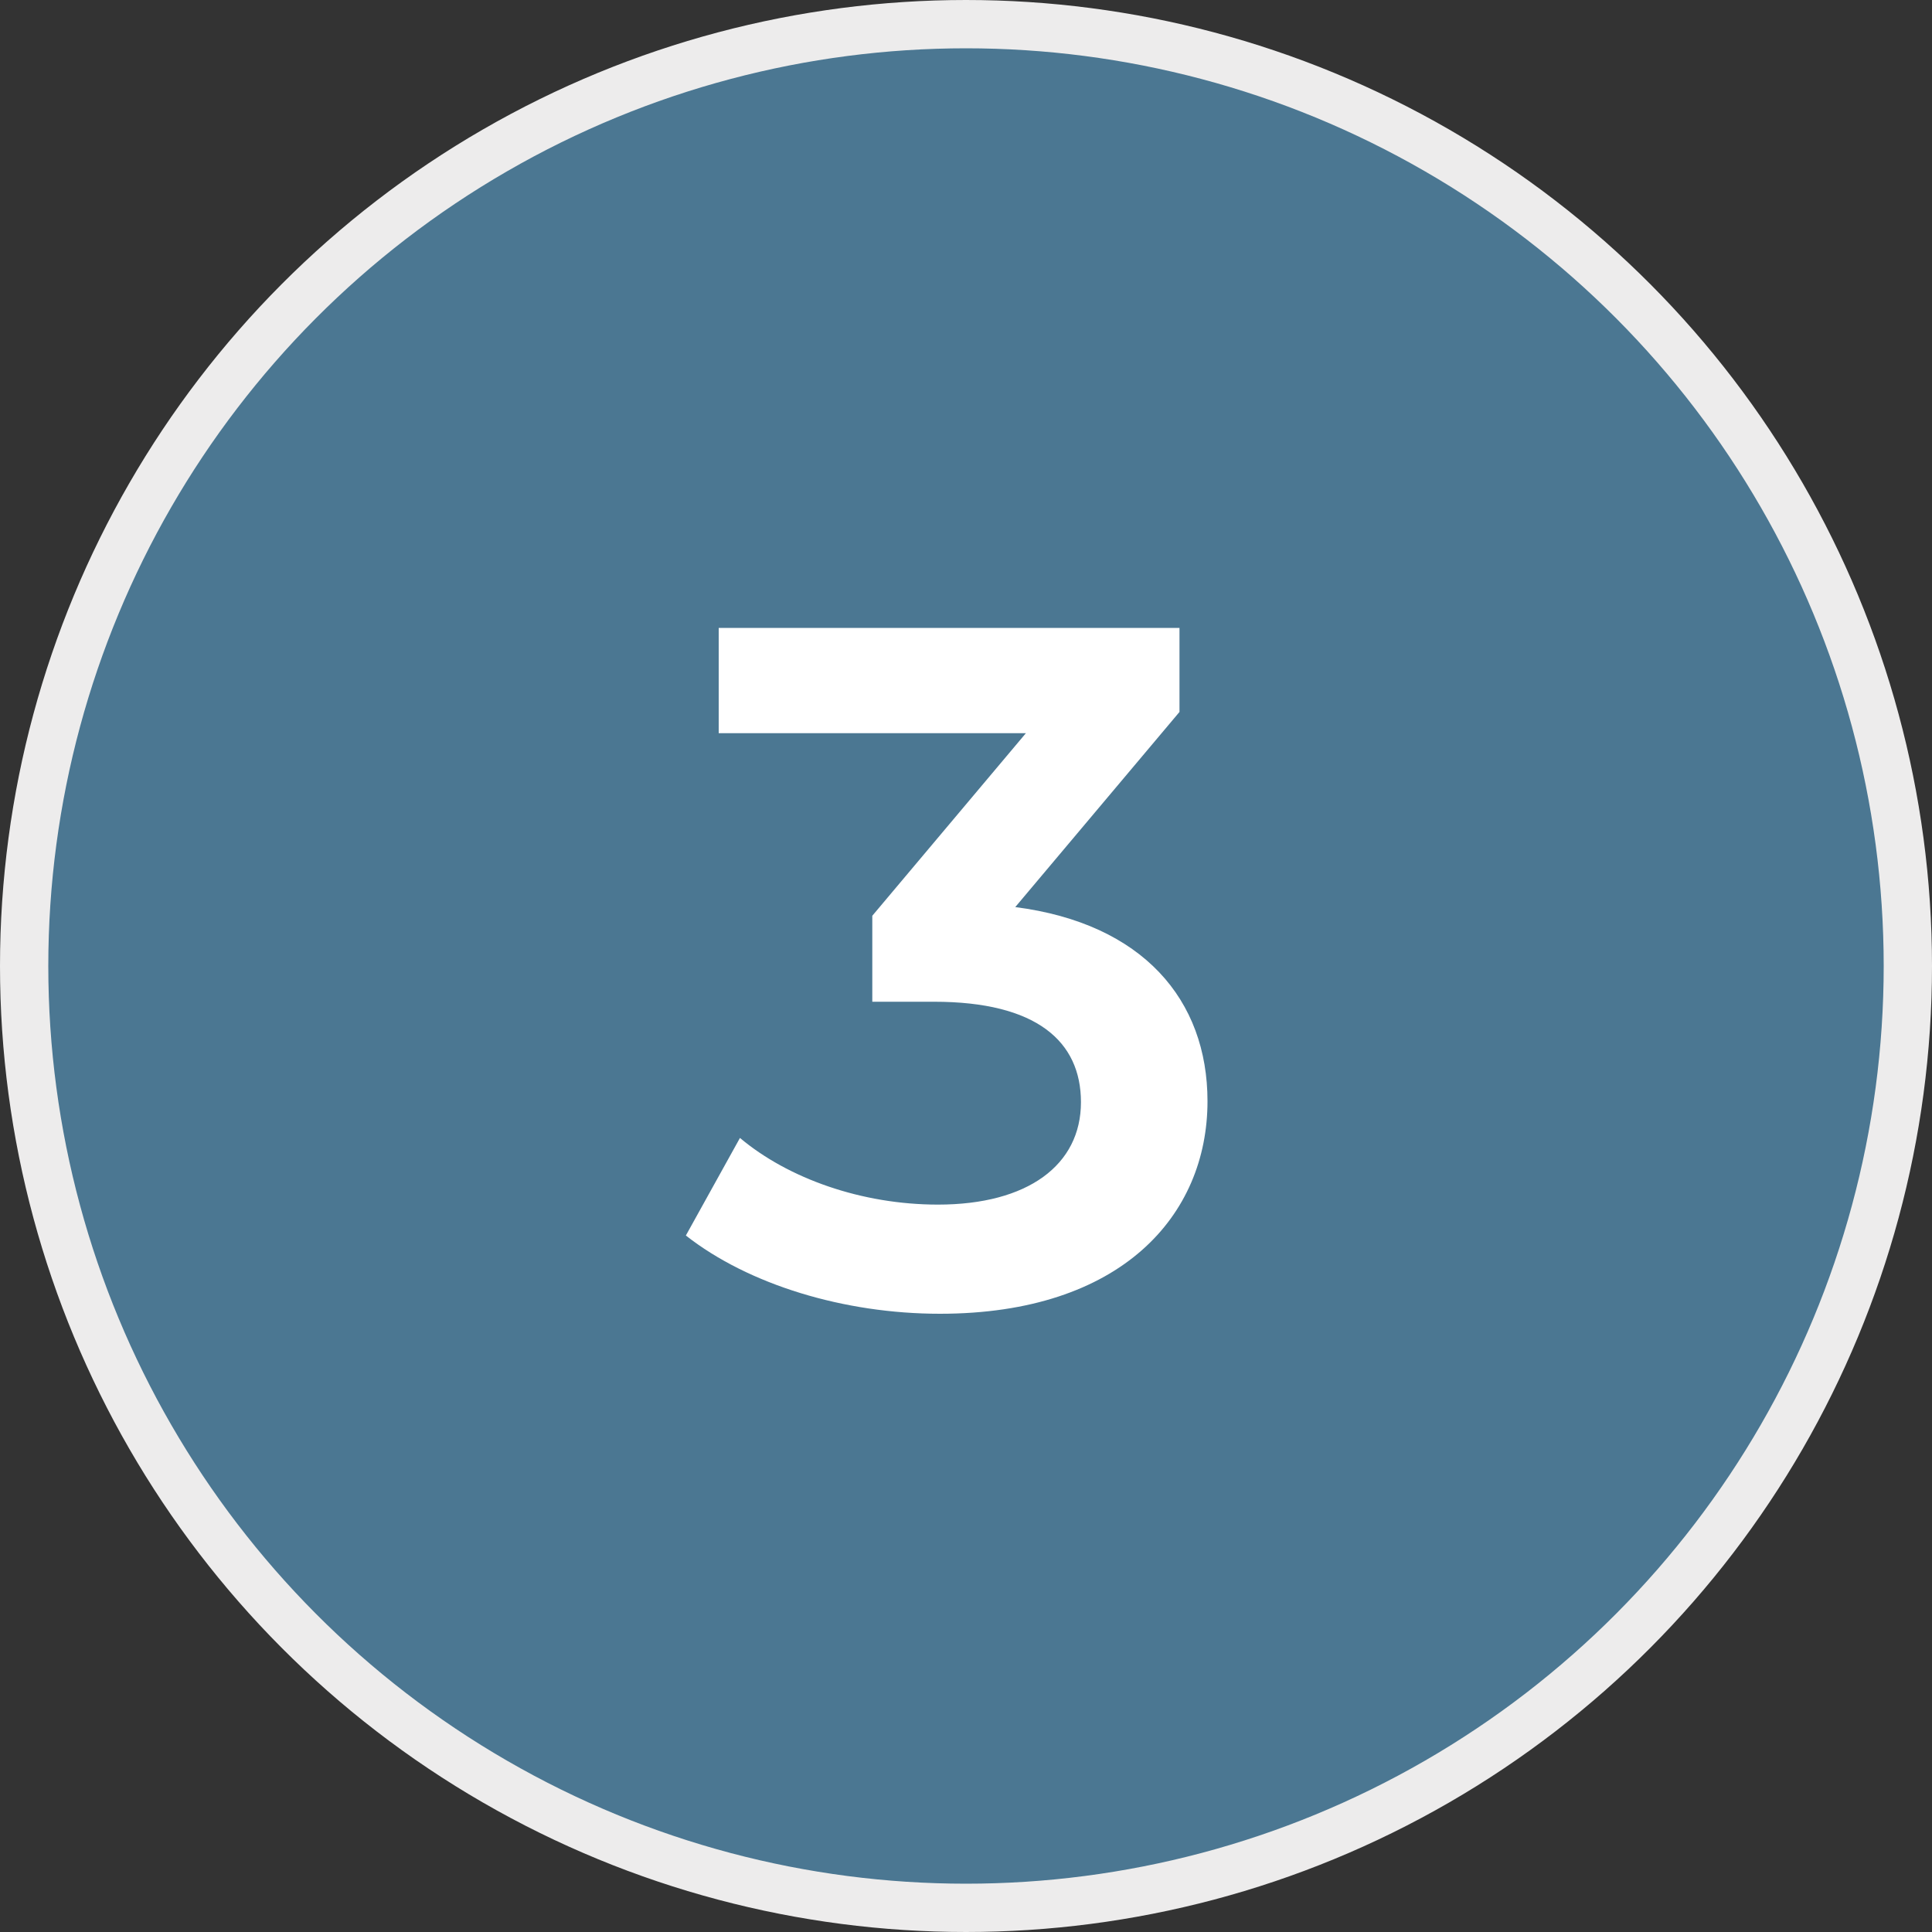
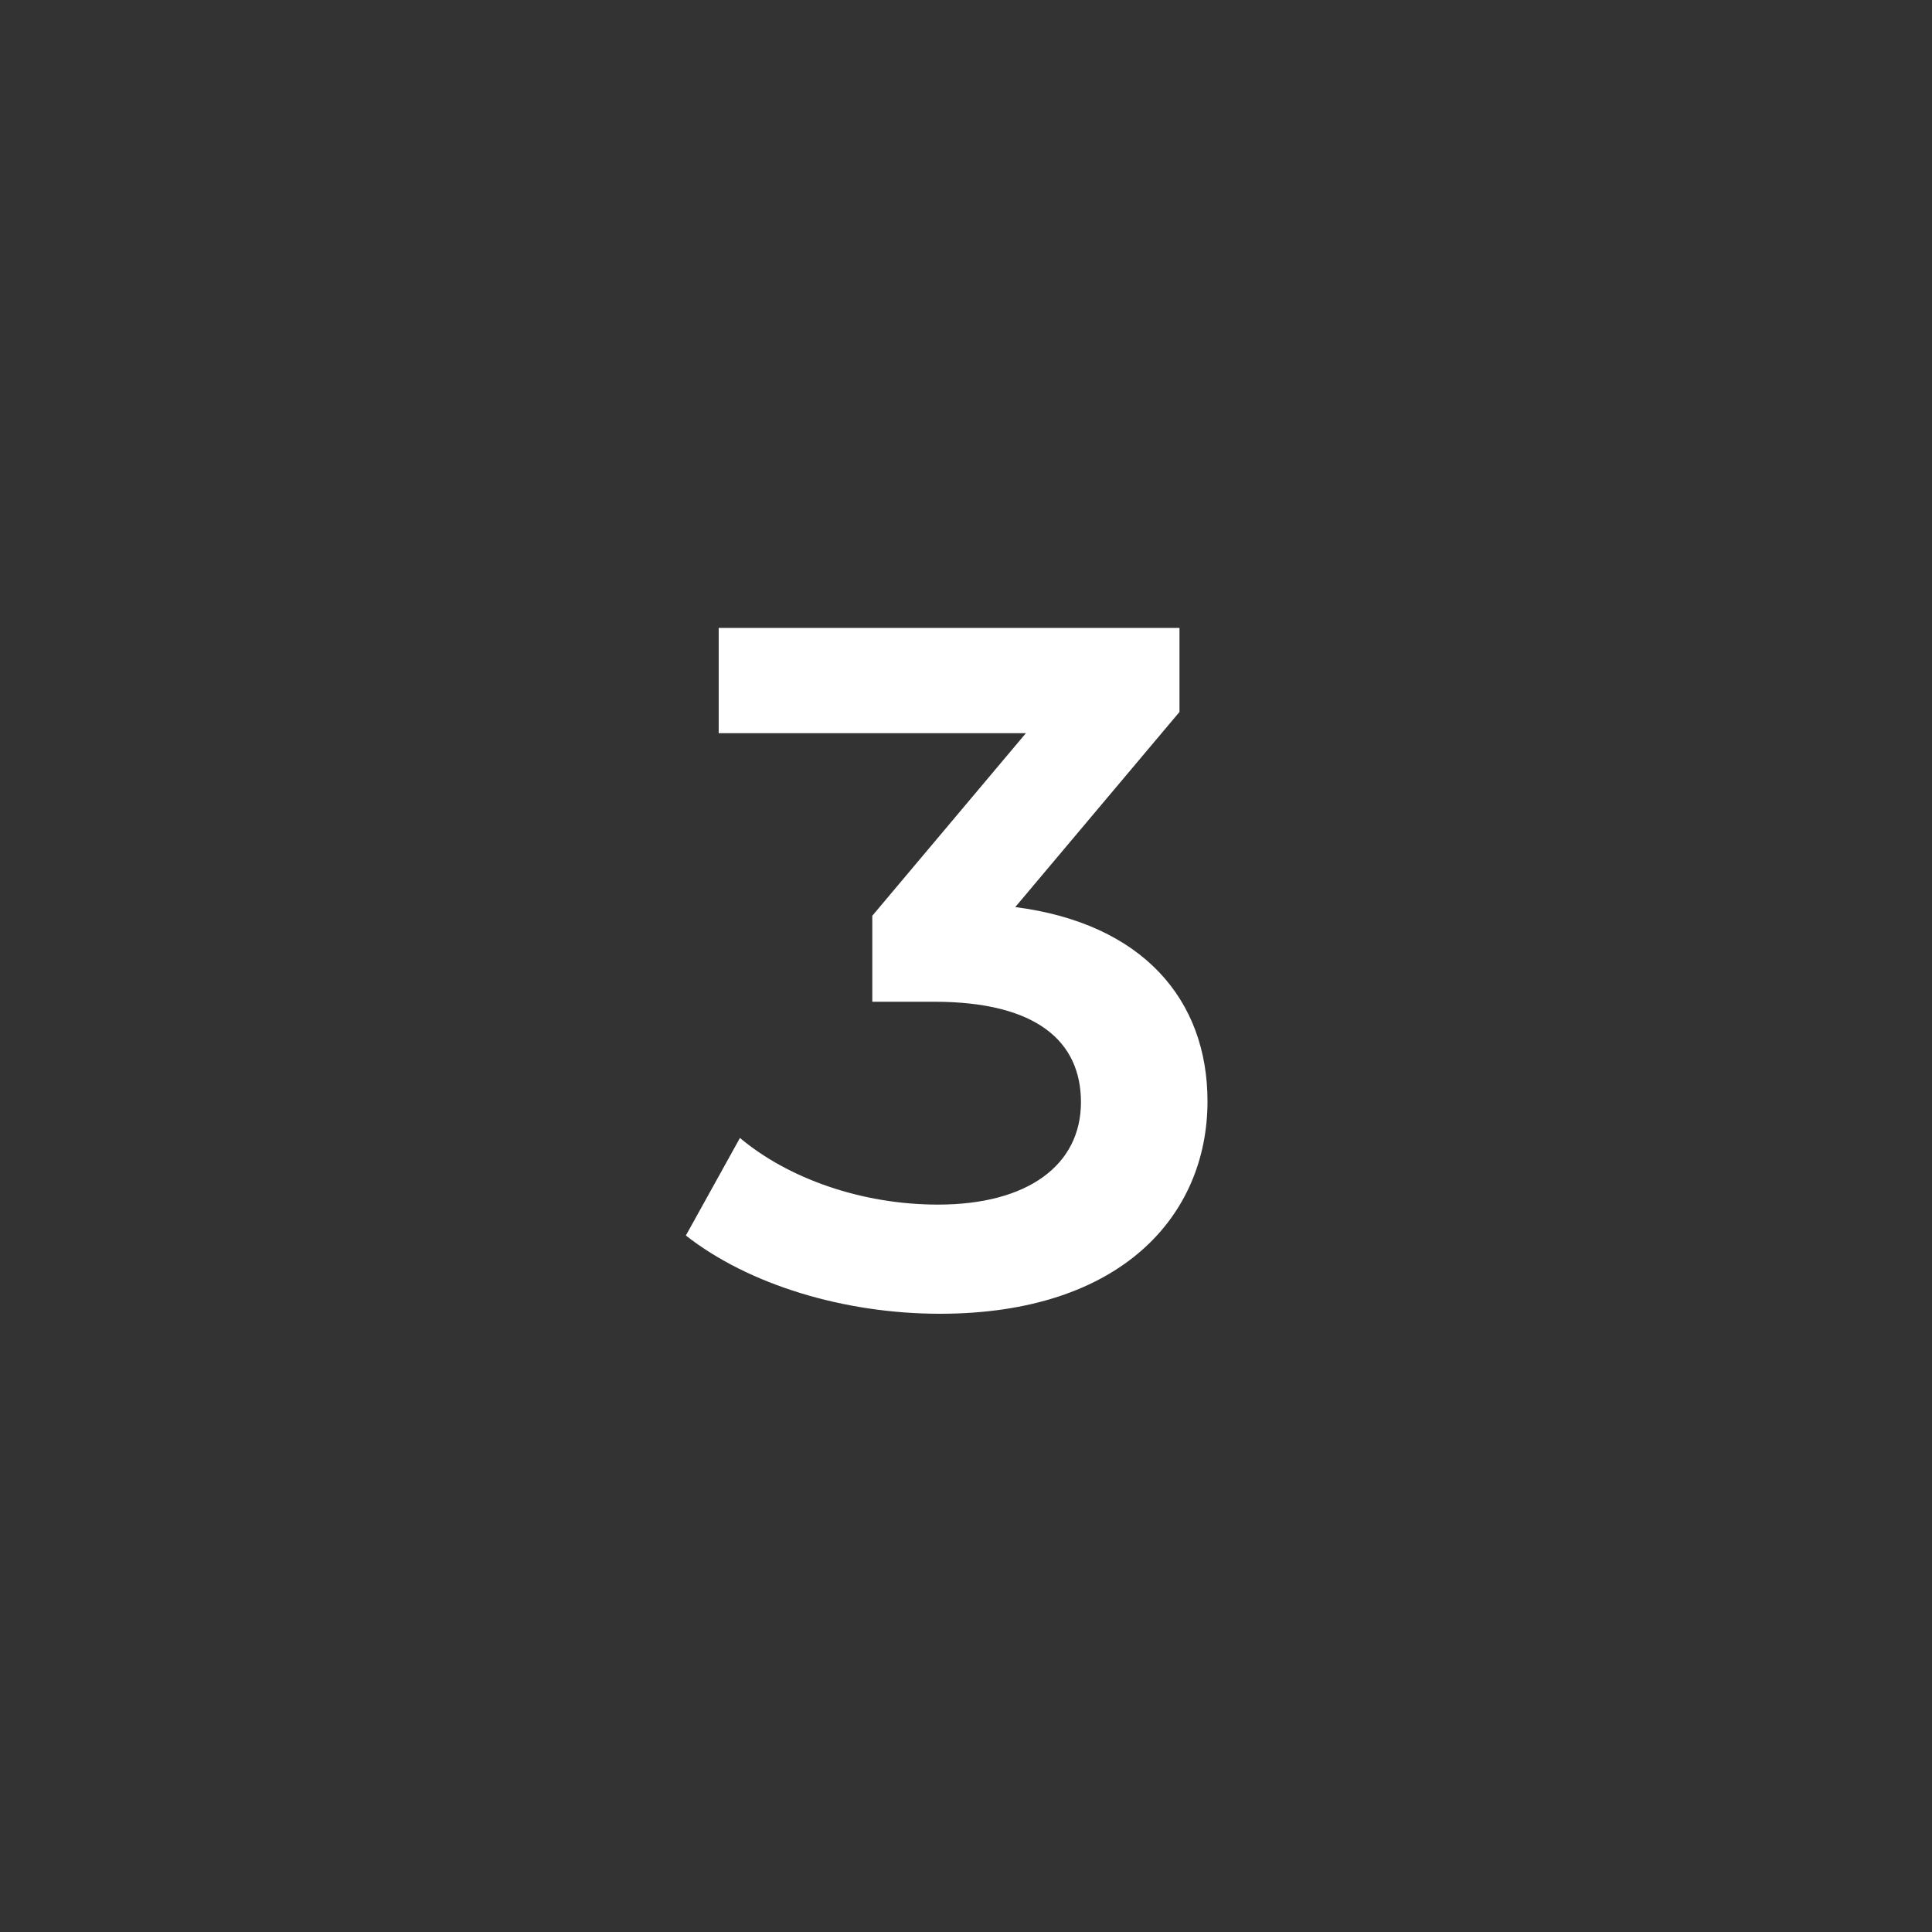
<svg xmlns="http://www.w3.org/2000/svg" width="40" height="40" viewBox="0 0 40 40" fill="none">
  <rect x="0" y="0" width="40" height="40" fill="#333333" stroke="none" />
-   <circle cx="20" cy="20" r="19.5" fill="#4B7792" stroke="#EDECEC" />
  <path d="M21.02 18.78C23.66 19.12 25 20.7 25 22.8C25 25.16 23.22 27.2 19.46 27.2C17.48 27.2 15.5 26.6 14.2 25.58L15.32 23.56C16.32 24.4 17.84 24.94 19.42 24.94C21.28 24.94 22.38 24.12 22.38 22.82C22.38 21.56 21.46 20.74 19.34 20.74H18.06V18.96L21.24 15.18H14.88V13H24.42V14.74L21.02 18.78Z" fill="white" />
</svg>